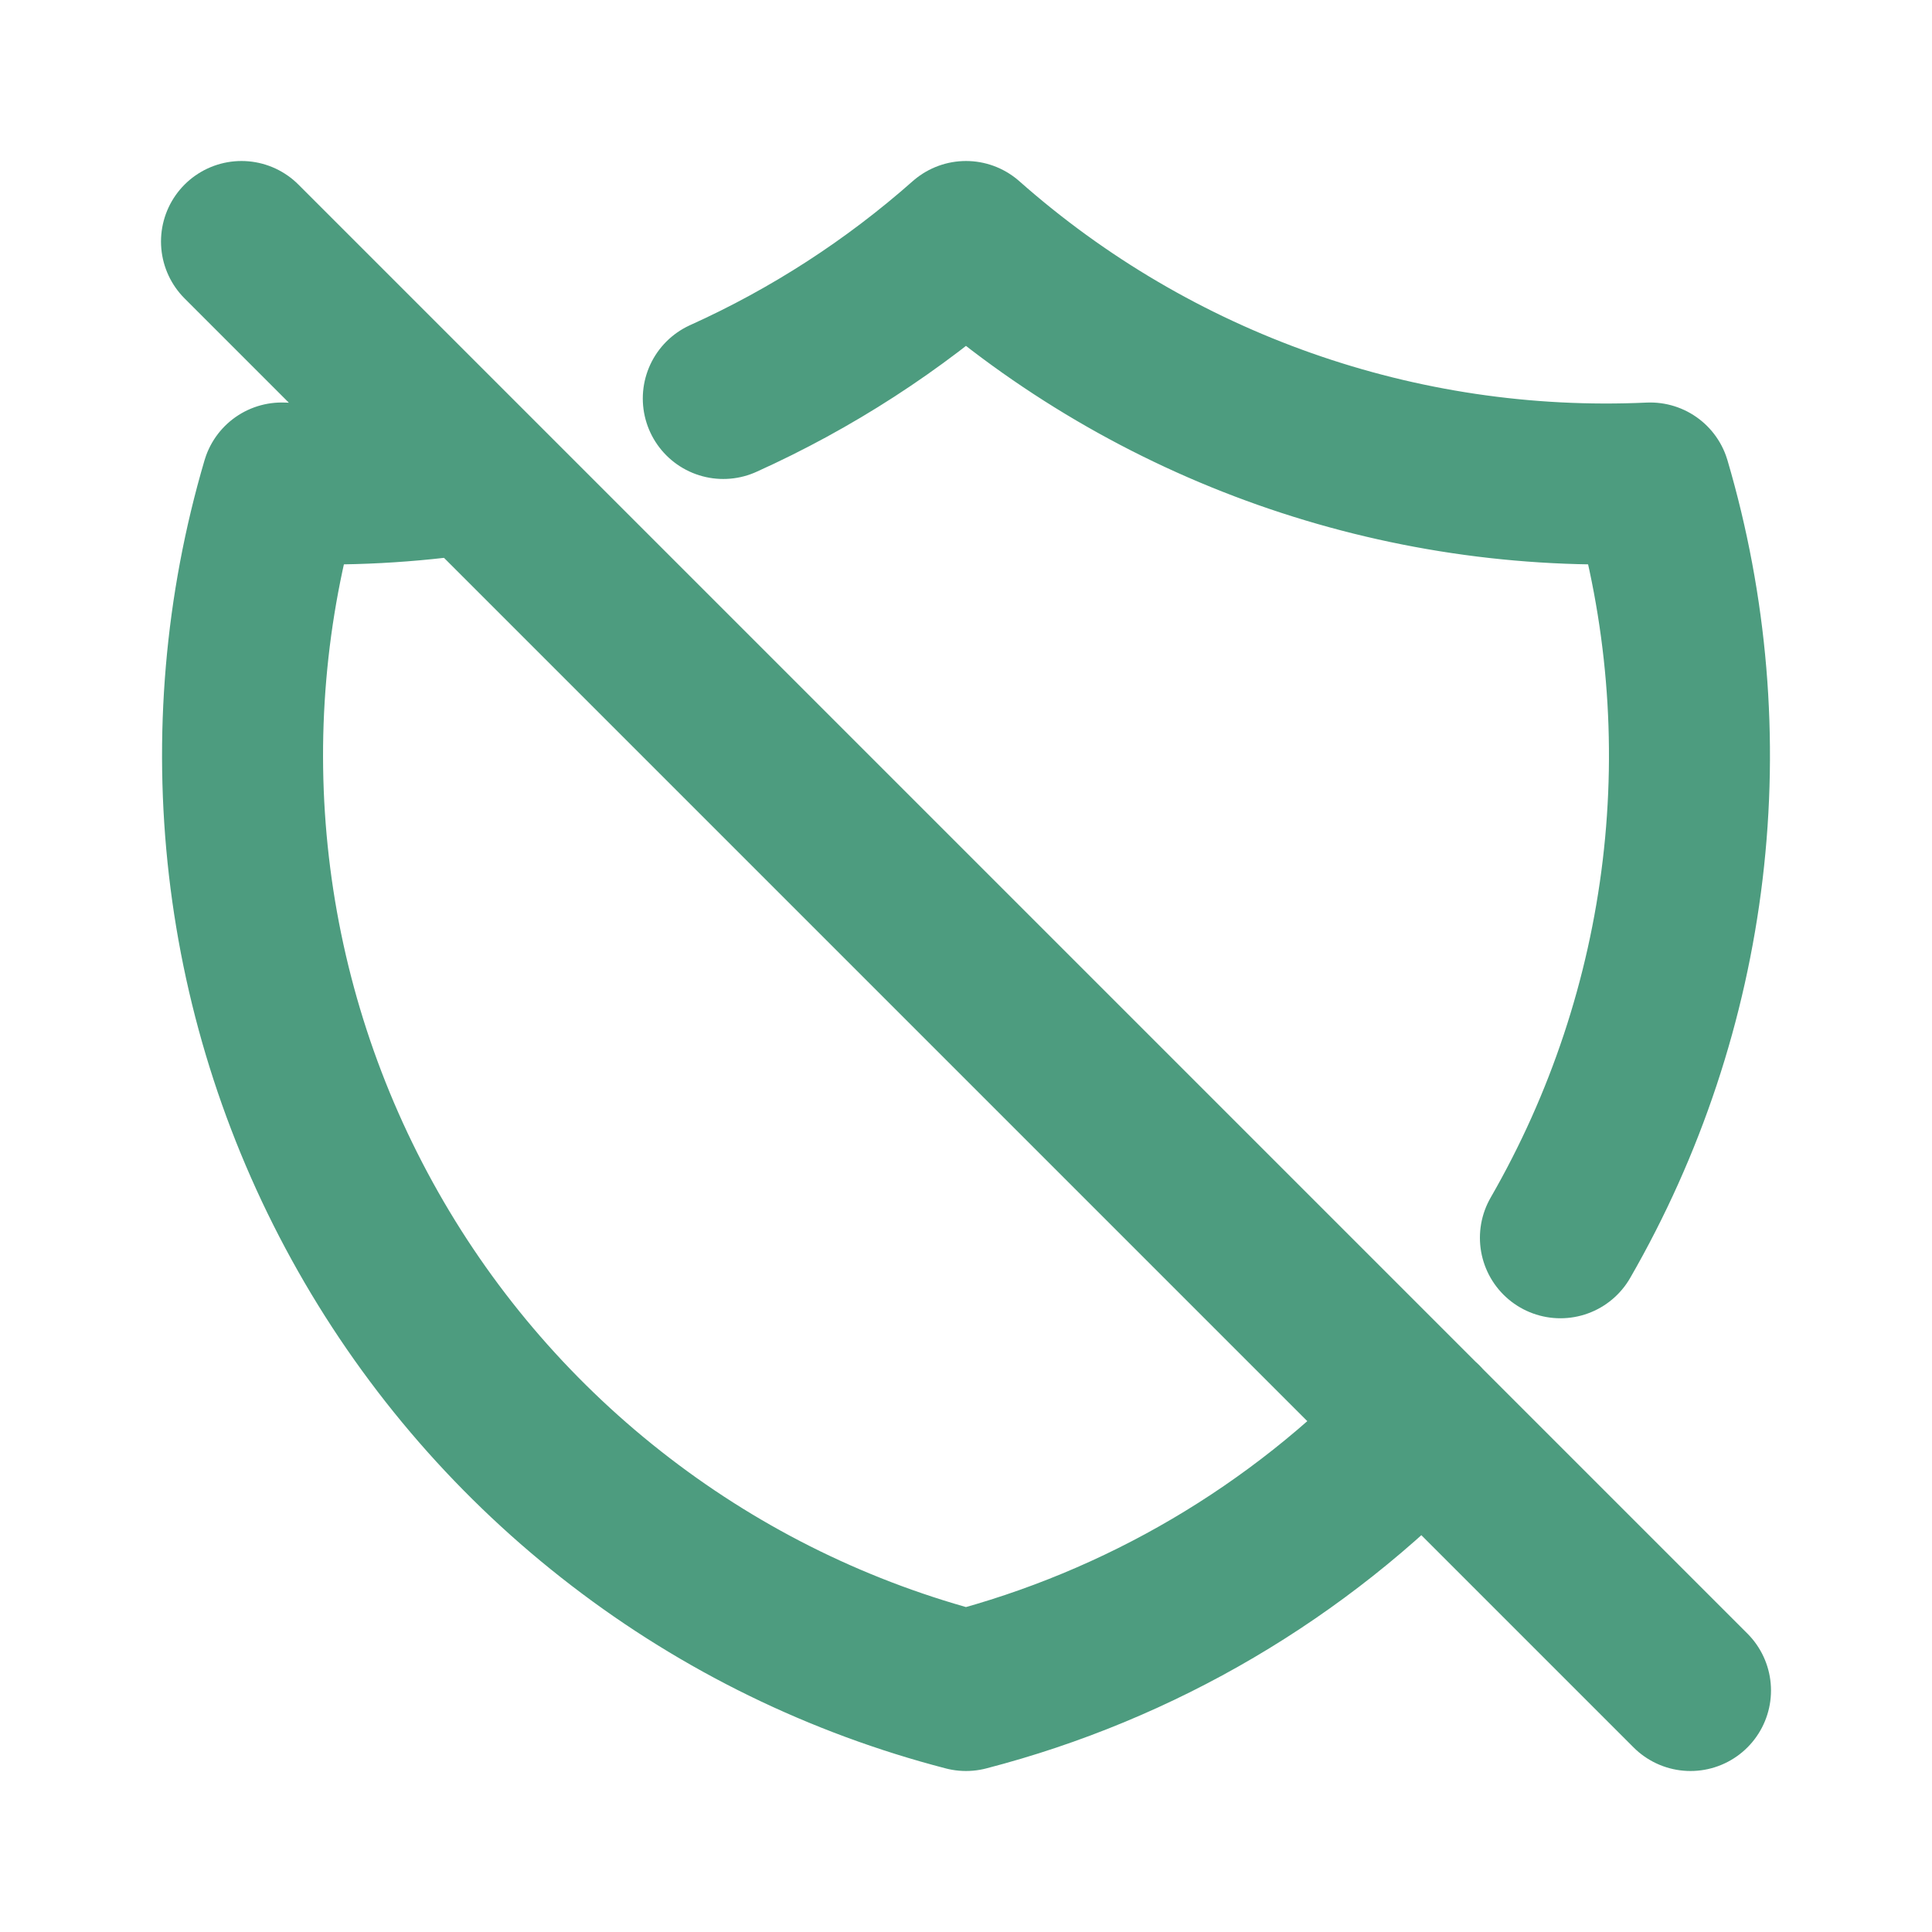
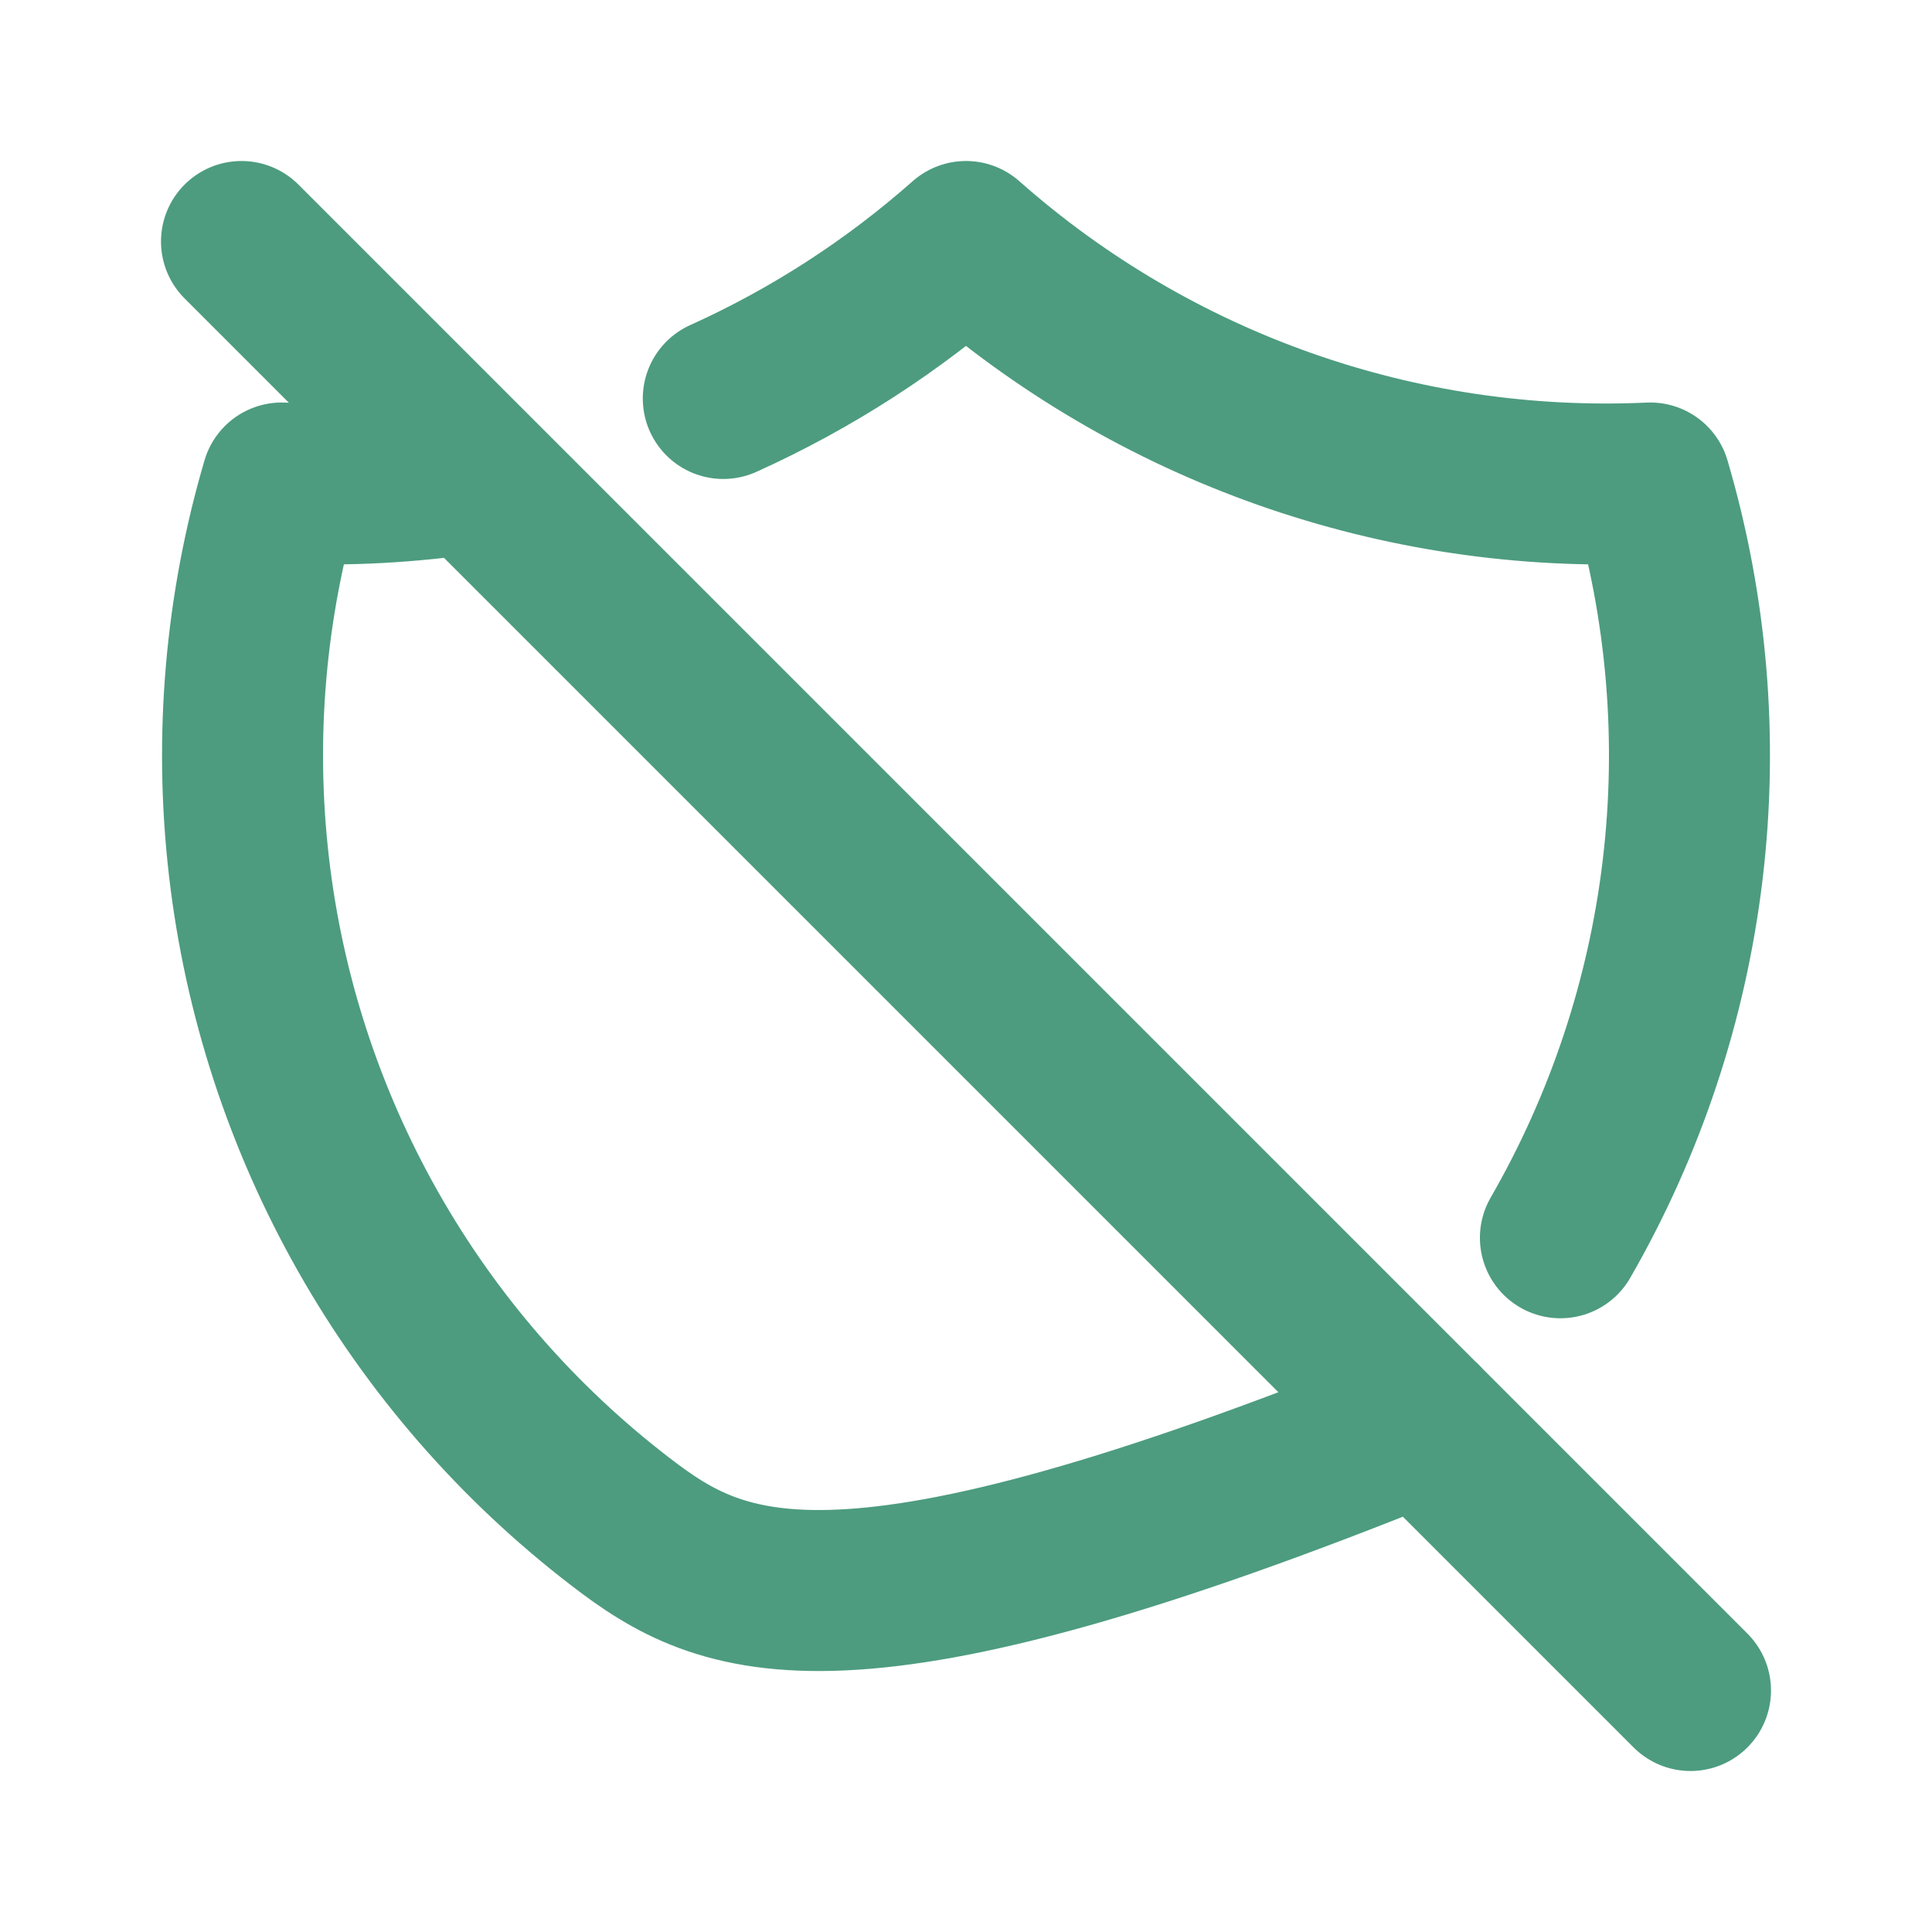
<svg xmlns="http://www.w3.org/2000/svg" width="24" height="24" viewBox="0 0 24 24" fill="none">
-   <path d="M17.67 17.667C16.127 19.284 14.164 20.439 12 21C10.443 20.596 8.983 19.884 7.708 18.904C6.432 17.925 5.366 16.7 4.573 15.3C3.78 13.901 3.276 12.357 3.092 10.759C2.908 9.161 3.046 7.543 3.5 6C4.294 6.036 5.083 5.994 5.857 5.876M8.985 4.95C10.082 4.455 11.098 3.798 12 3C14.336 5.067 17.384 6.143 20.5 6C20.958 7.557 21.095 9.191 20.903 10.802C20.711 12.414 20.194 13.97 19.384 15.376M3 3L21 21" stroke="#4D9C7F" stroke-width="2" stroke-linecap="round" stroke-linejoin="round" />
+   <path d="M17.67 17.667C10.443 20.596 8.983 19.884 7.708 18.904C6.432 17.925 5.366 16.7 4.573 15.3C3.78 13.901 3.276 12.357 3.092 10.759C2.908 9.161 3.046 7.543 3.5 6C4.294 6.036 5.083 5.994 5.857 5.876M8.985 4.95C10.082 4.455 11.098 3.798 12 3C14.336 5.067 17.384 6.143 20.5 6C20.958 7.557 21.095 9.191 20.903 10.802C20.711 12.414 20.194 13.97 19.384 15.376M3 3L21 21" stroke="#4D9C7F" stroke-width="2" stroke-linecap="round" stroke-linejoin="round" />
</svg>